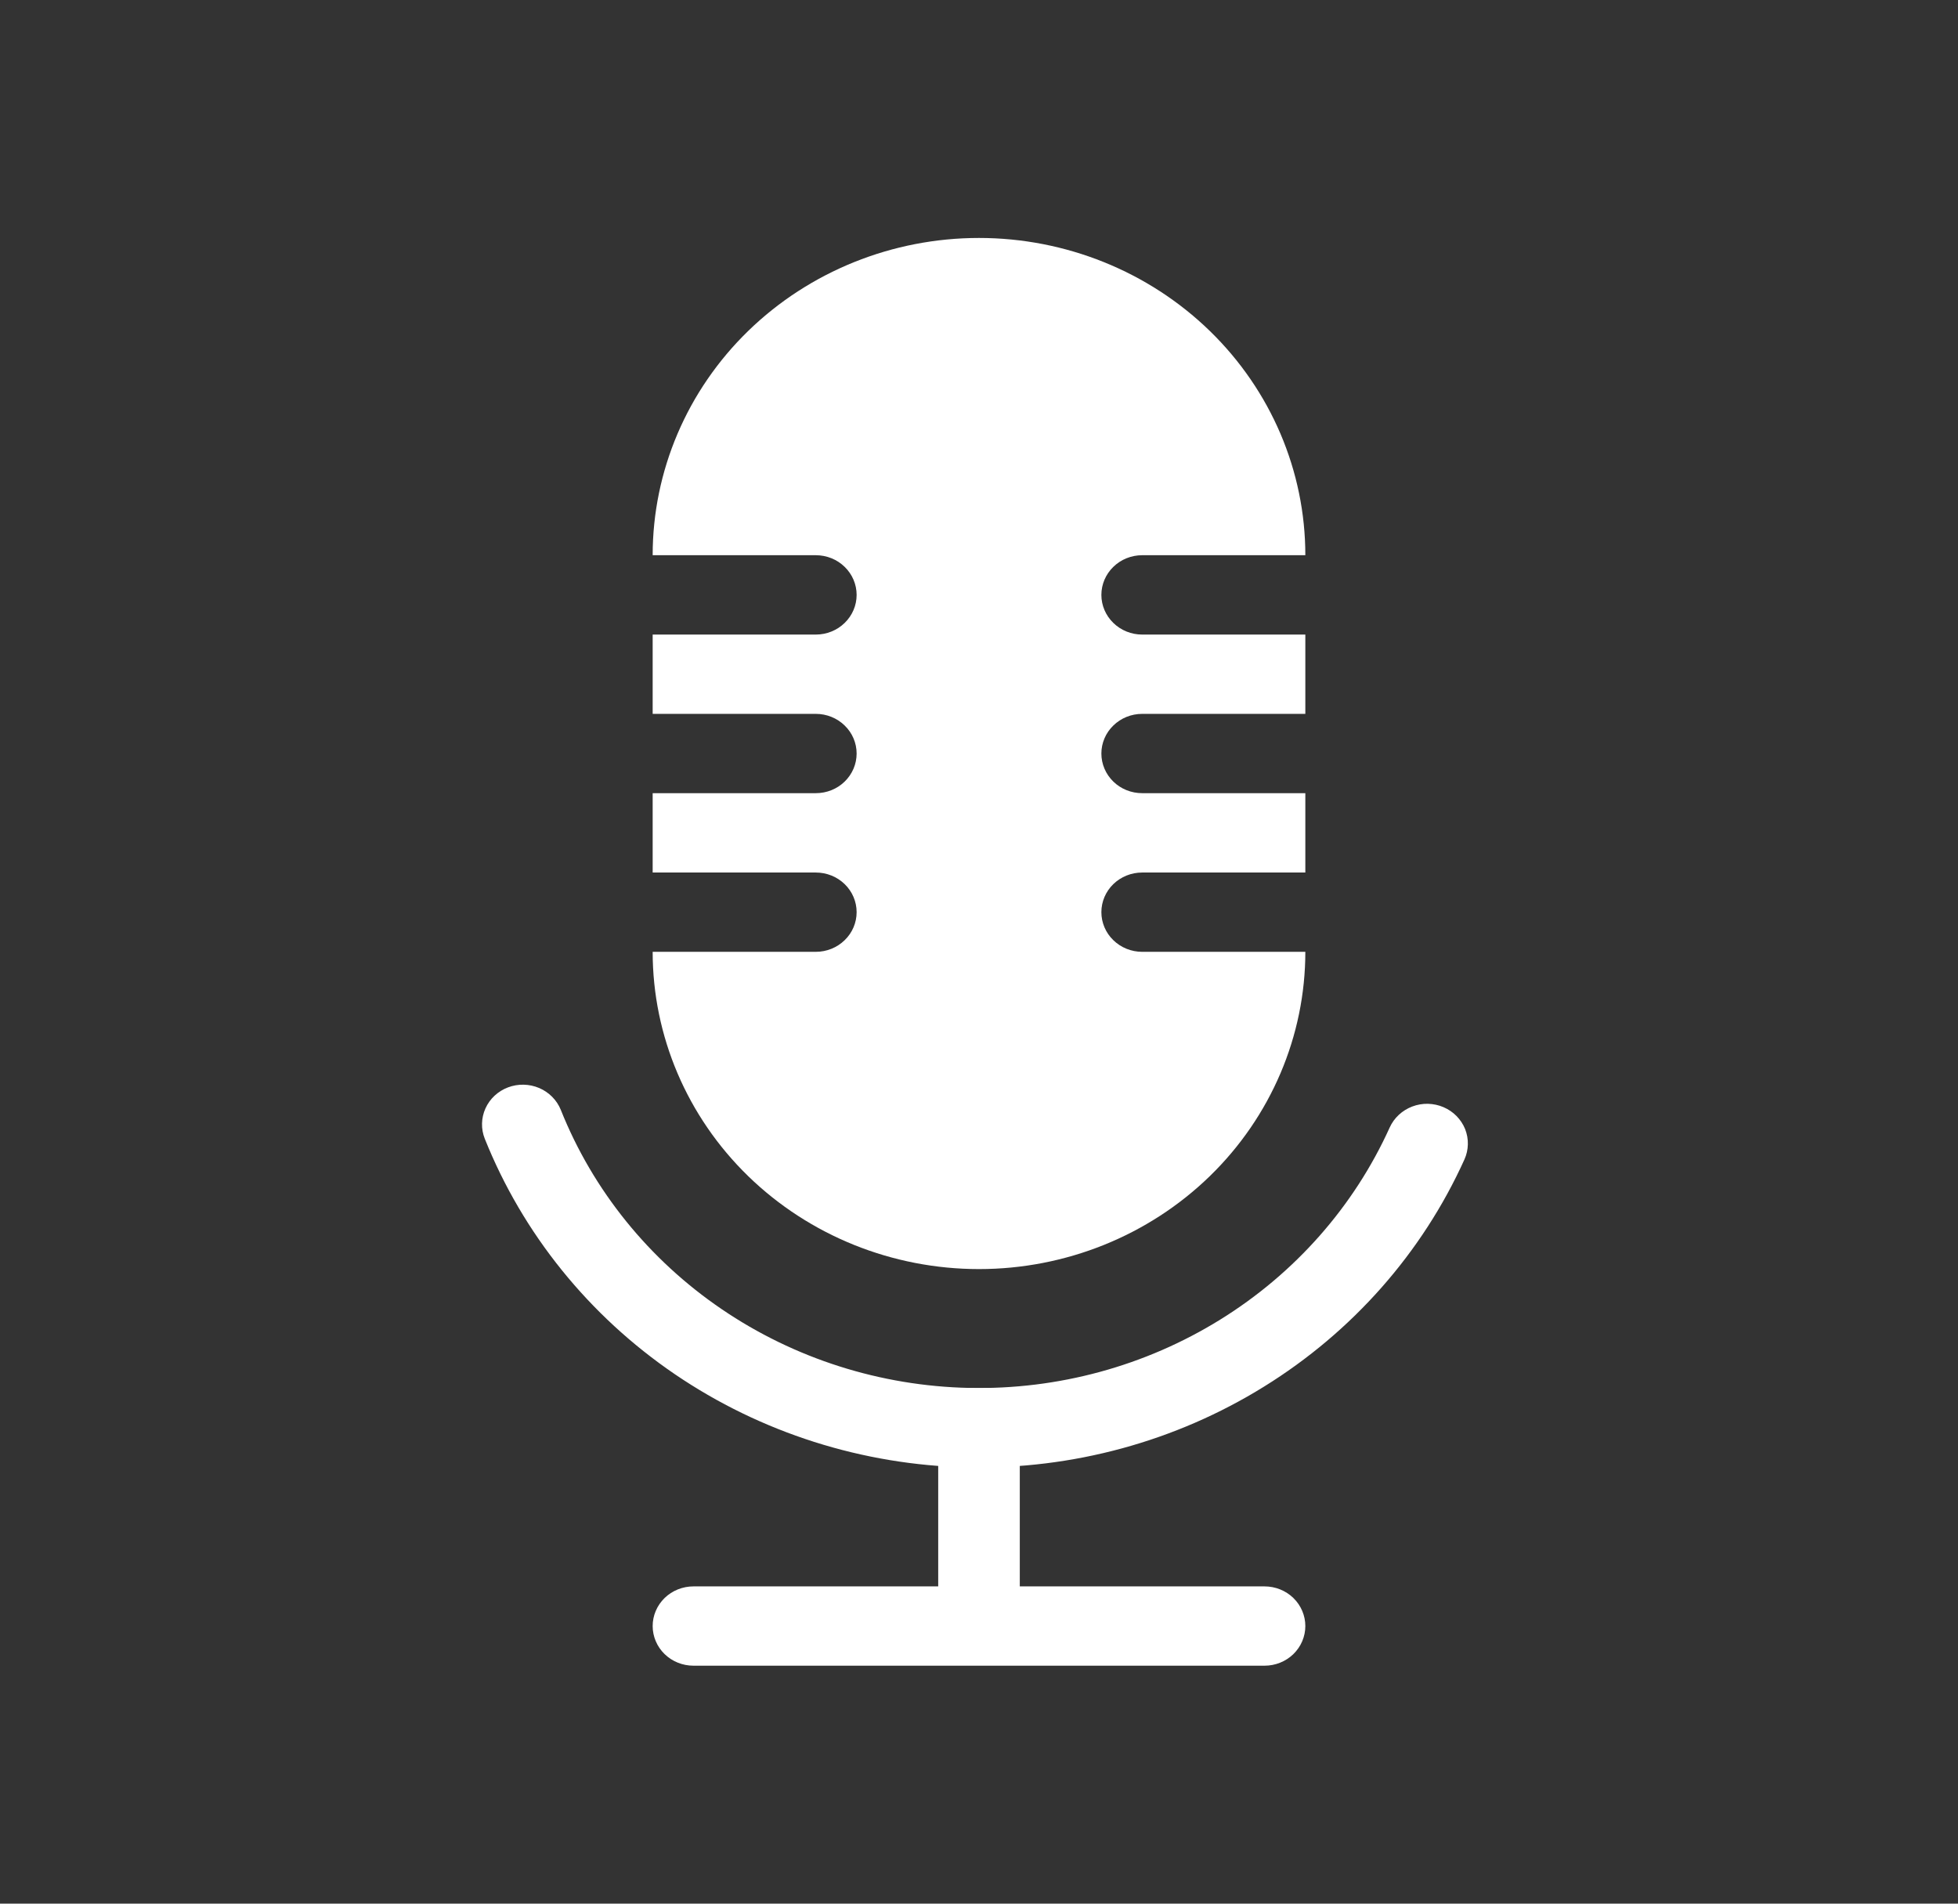
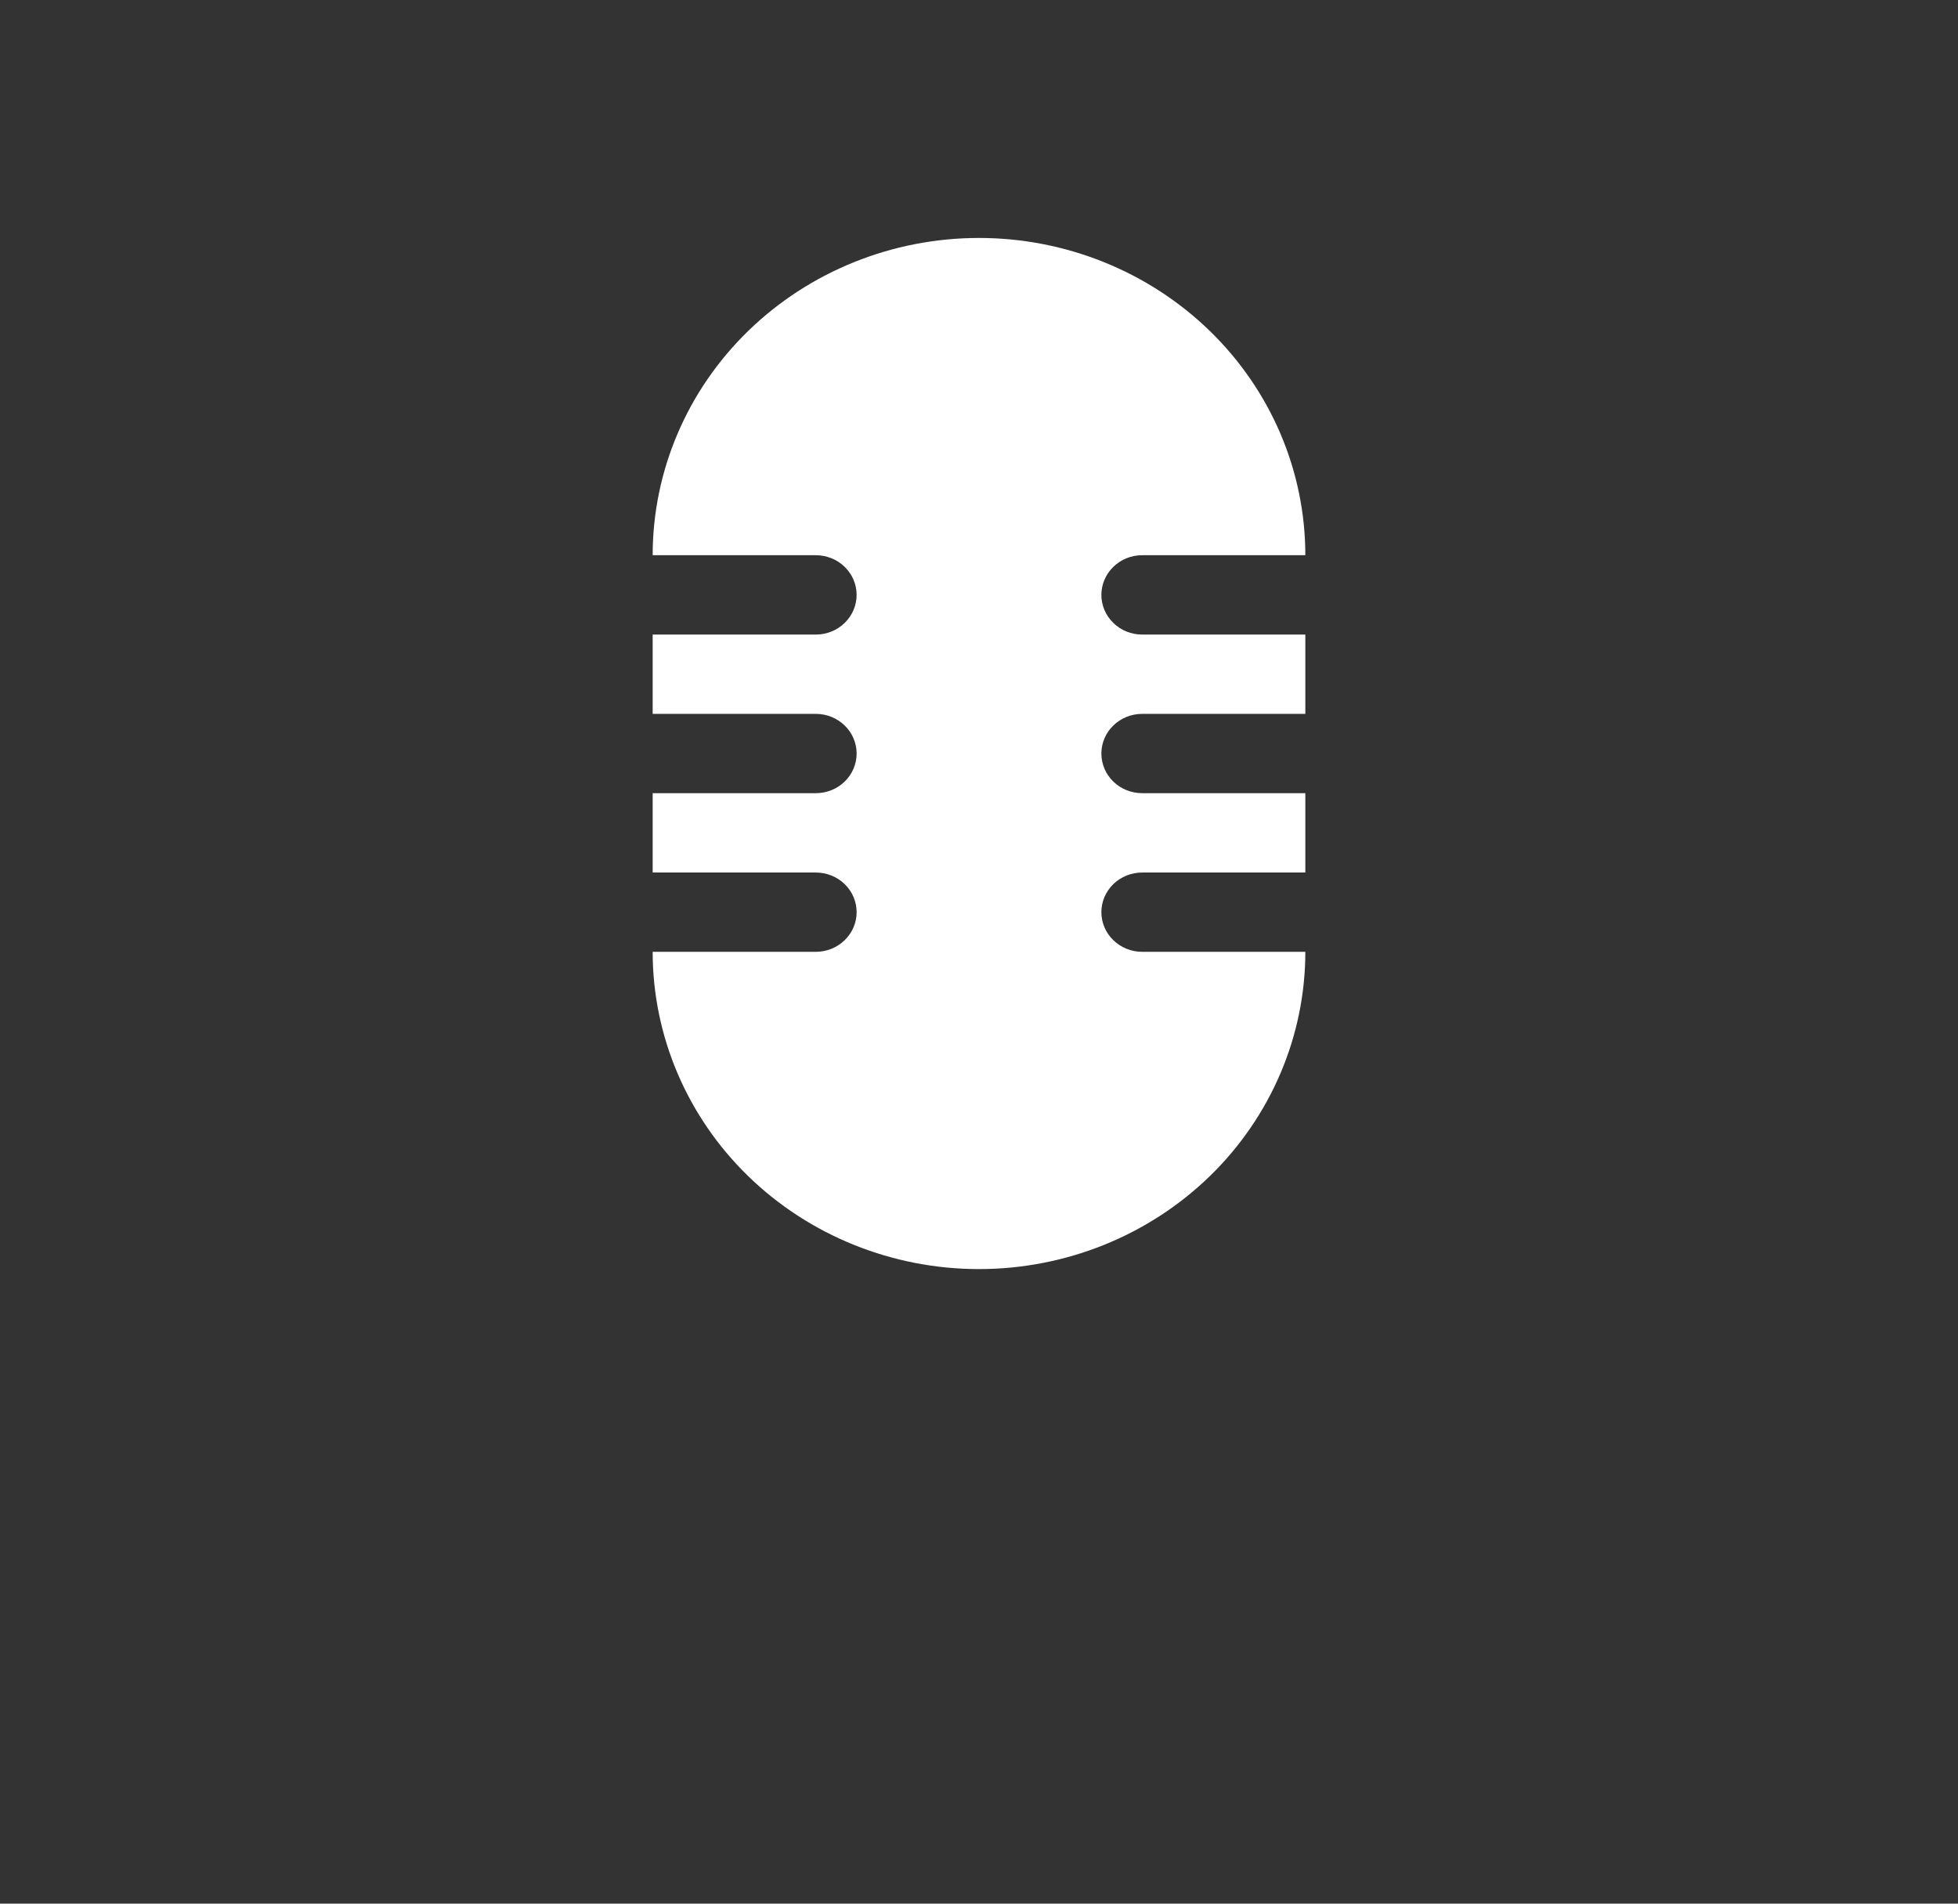
<svg xmlns="http://www.w3.org/2000/svg" width="36" height="35" viewBox="0 0 36 35" fill="none">
  <rect x="0" y="0" width="36" height="35" fill="#333333" stroke="none" />
  <path d="M18 4.375C16.409 4.375 14.883 4.99 13.757 6.084C12.632 7.178 12 8.661 12 10.208H15C15.199 10.208 15.39 10.285 15.53 10.422C15.671 10.559 15.75 10.744 15.75 10.938C15.75 11.131 15.671 11.316 15.53 11.453C15.39 11.59 15.199 11.667 15 11.667H12V13.125H15C15.199 13.125 15.39 13.202 15.53 13.339C15.671 13.475 15.75 13.661 15.75 13.854C15.75 14.048 15.671 14.233 15.53 14.37C15.39 14.507 15.199 14.583 15 14.583H12V16.042H15C15.199 16.042 15.39 16.119 15.53 16.255C15.671 16.392 15.75 16.577 15.75 16.771C15.75 16.964 15.671 17.15 15.53 17.286C15.39 17.423 15.199 17.5 15 17.5H12C12 19.047 12.632 20.531 13.757 21.625C14.883 22.719 16.409 23.333 18 23.333C19.591 23.333 21.117 22.719 22.243 21.625C23.368 20.531 24 19.047 24 17.5H21C20.801 17.5 20.61 17.423 20.47 17.286C20.329 17.15 20.25 16.964 20.25 16.771C20.25 16.577 20.329 16.392 20.47 16.255C20.61 16.119 20.801 16.042 21 16.042H24V14.583H21C20.801 14.583 20.61 14.507 20.47 14.37C20.329 14.233 20.25 14.048 20.25 13.854C20.25 13.661 20.329 13.475 20.47 13.339C20.61 13.202 20.801 13.125 21 13.125H24V11.667H21C20.801 11.667 20.61 11.59 20.47 11.453C20.329 11.316 20.25 11.131 20.25 10.938C20.25 10.744 20.329 10.559 20.47 10.422C20.61 10.285 20.801 10.208 21 10.208H24C24 8.661 23.368 7.178 22.243 6.084C21.117 4.99 19.591 4.375 18 4.375Z" fill="white" />
-   <path fill-rule="evenodd" clip-rule="evenodd" d="M17.25 29.167V25.521H18.75V29.167H17.25ZM12 29.896C12 29.703 12.079 29.517 12.22 29.38C12.36 29.244 12.551 29.167 12.75 29.167H23.25C23.449 29.167 23.64 29.244 23.78 29.38C23.921 29.517 24 29.703 24 29.896C24 30.089 23.921 30.275 23.78 30.412C23.64 30.548 23.449 30.625 23.25 30.625H12.75C12.551 30.625 12.36 30.548 12.22 30.412C12.079 30.275 12 30.089 12 29.896Z" fill="white" />
-   <path fill-rule="evenodd" clip-rule="evenodd" d="M9.341 19.992C9.526 19.922 9.732 19.927 9.914 20.004C10.096 20.082 10.239 20.227 10.311 20.406C10.902 21.885 11.932 23.16 13.268 24.069C14.605 24.979 16.189 25.483 17.82 25.518C19.451 25.553 21.056 25.116 22.432 24.264C23.809 23.412 24.894 22.182 25.551 20.73C25.591 20.642 25.648 20.563 25.719 20.497C25.79 20.431 25.874 20.379 25.966 20.344C26.058 20.309 26.156 20.292 26.255 20.294C26.353 20.297 26.45 20.317 26.54 20.356C26.631 20.395 26.712 20.45 26.78 20.519C26.848 20.589 26.902 20.67 26.938 20.759C26.973 20.849 26.991 20.944 26.988 21.04C26.986 21.136 26.965 21.23 26.925 21.318C26.149 23.034 24.866 24.488 23.239 25.495C21.613 26.503 19.716 27.019 17.788 26.978C15.86 26.937 13.988 26.341 12.408 25.266C10.828 24.19 9.612 22.683 8.913 20.936C8.841 20.756 8.846 20.555 8.926 20.378C9.006 20.201 9.155 20.062 9.341 19.992Z" fill="white" />
</svg>